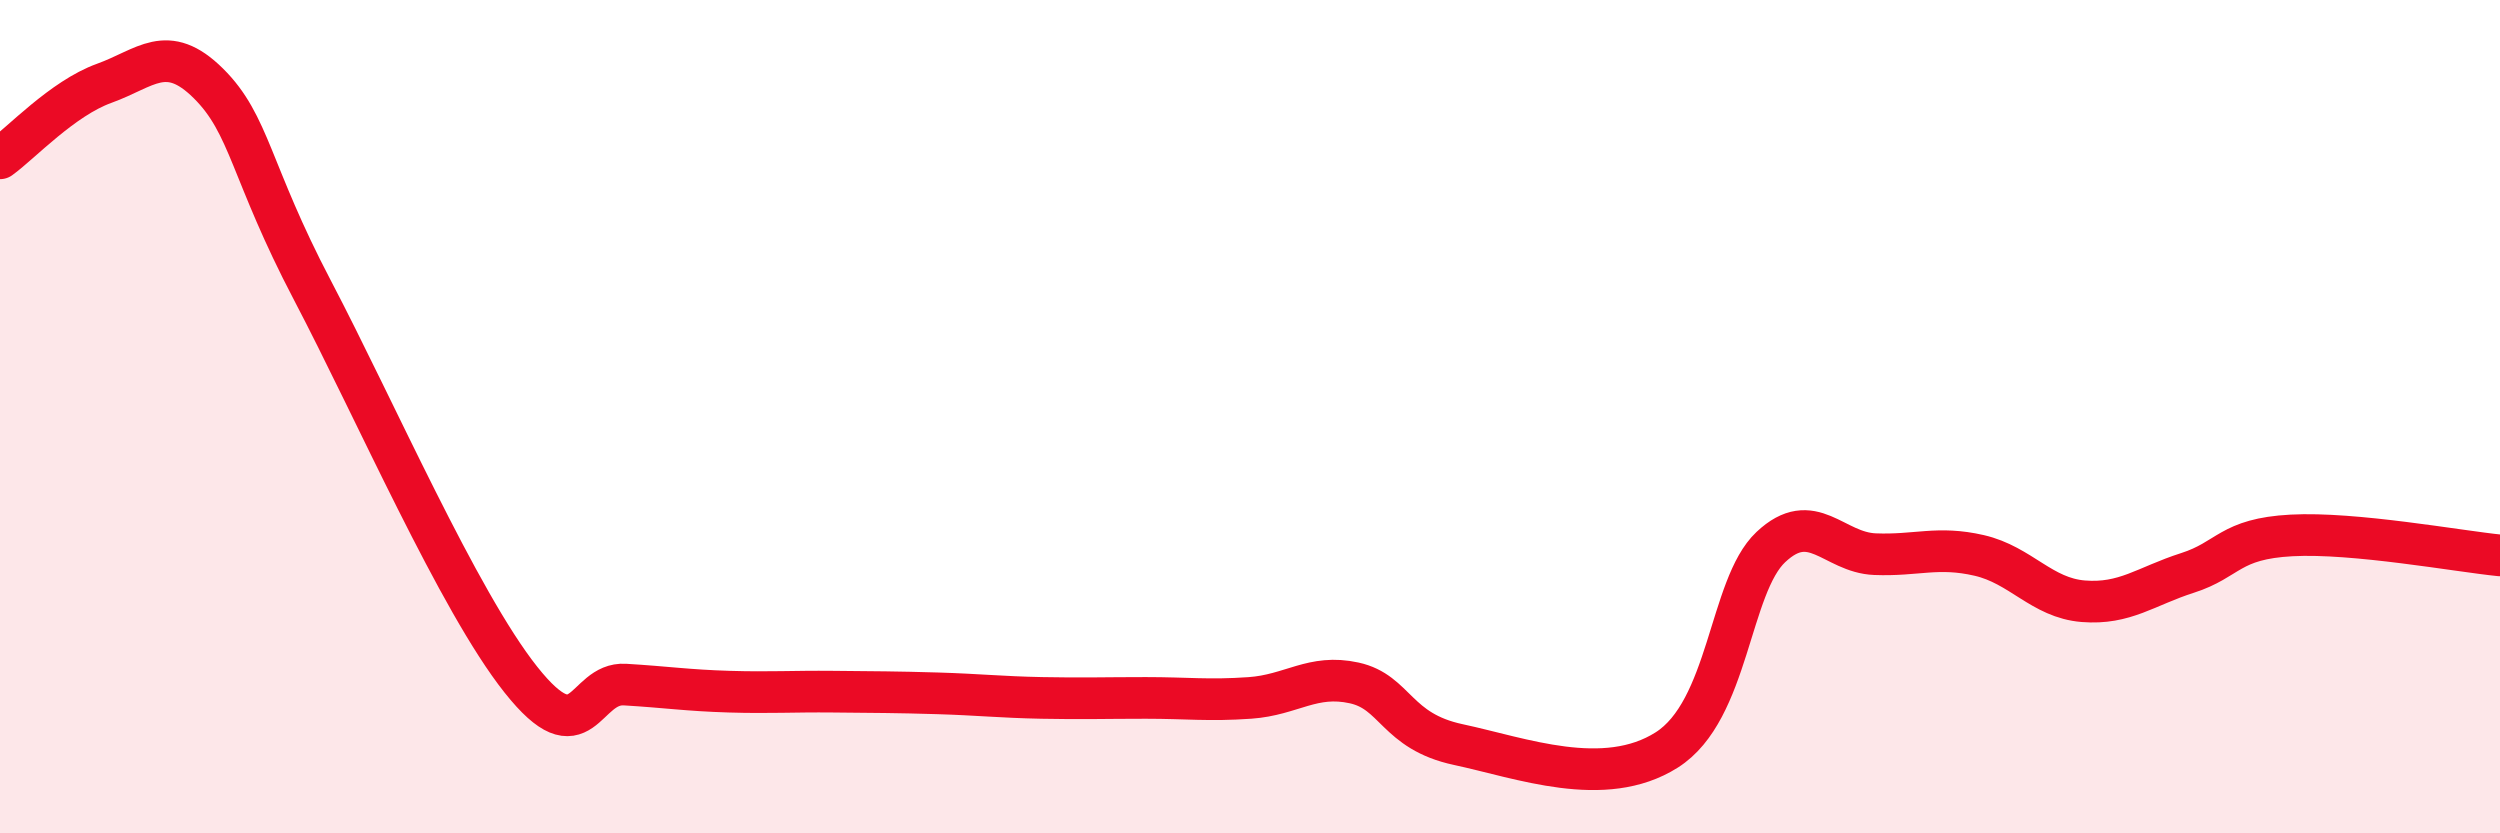
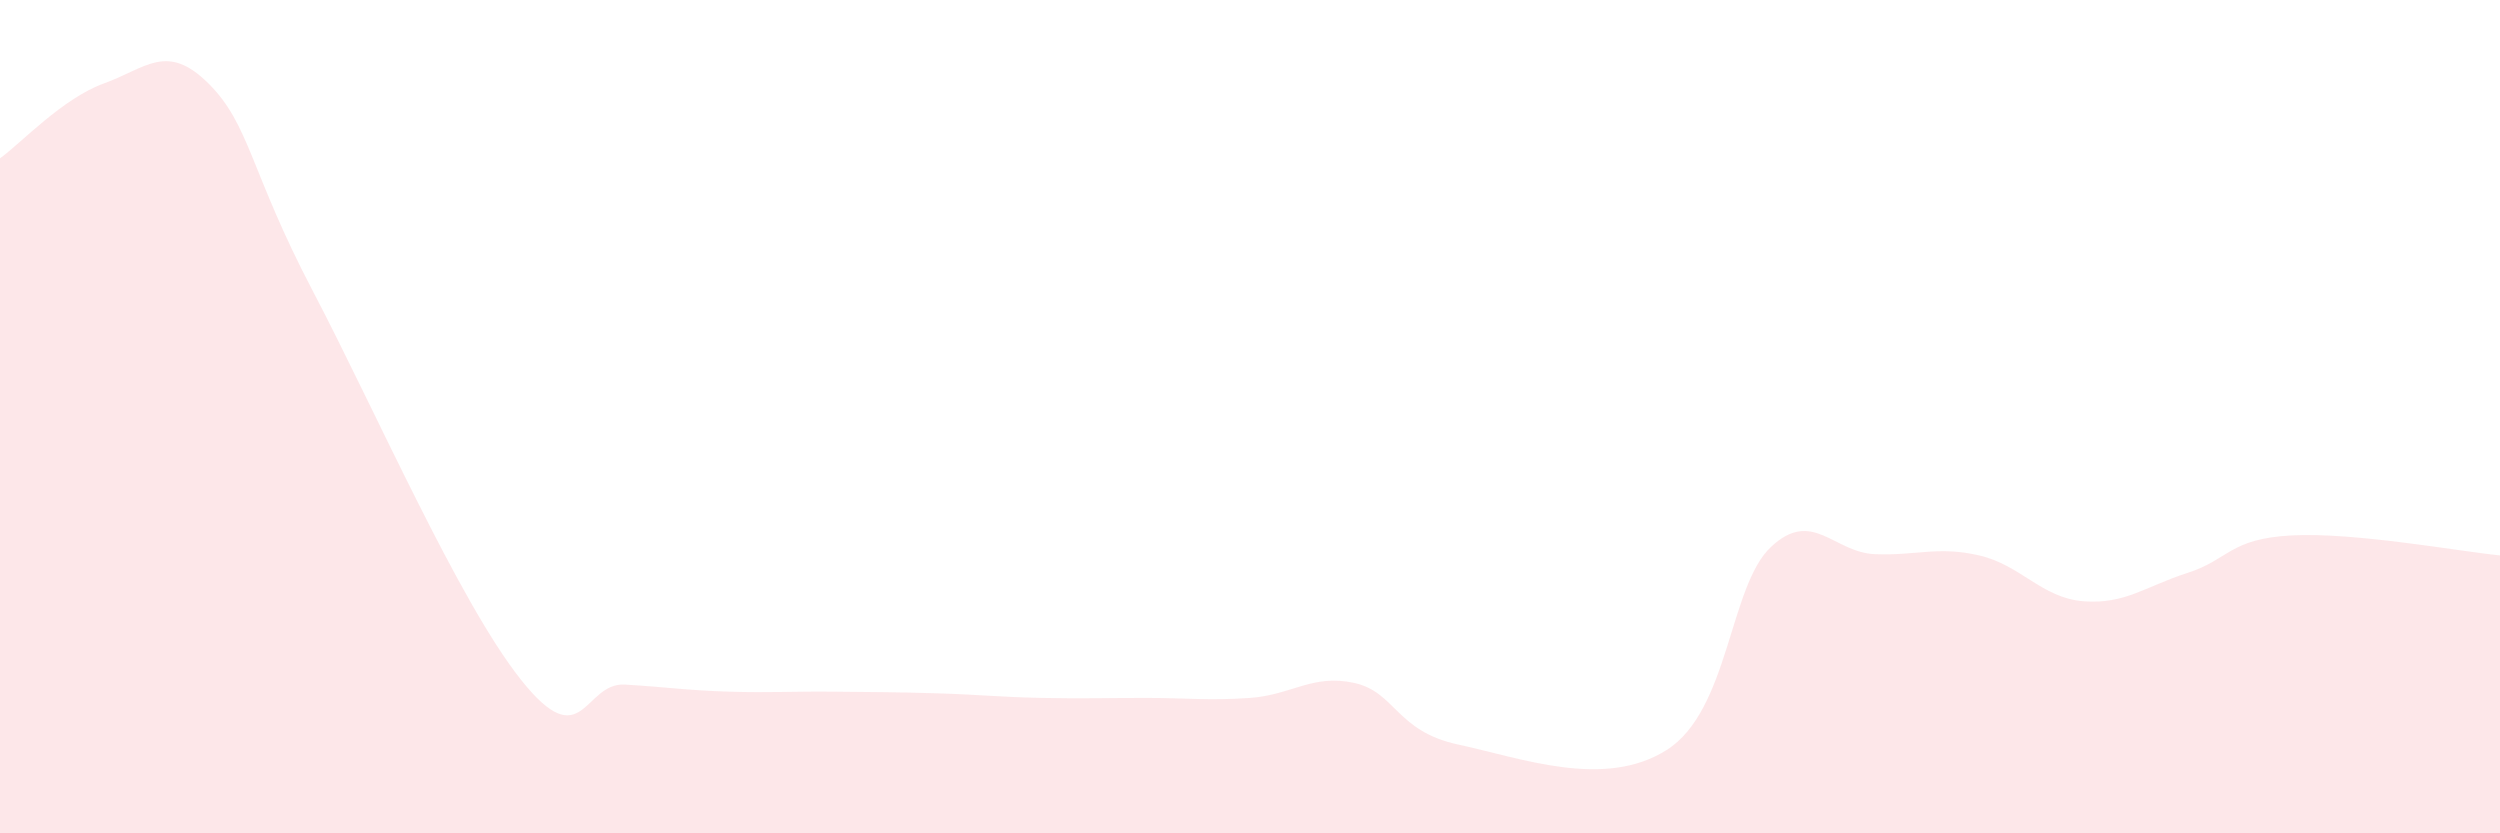
<svg xmlns="http://www.w3.org/2000/svg" width="60" height="20" viewBox="0 0 60 20">
  <path d="M 0,3.8 C 0.5,3.44 1.5,2.36 2.5,2 C 3.5,1.64 4,1.01 5,2 C 6,2.99 6,4.11 7.5,6.97 C 9,9.83 11,14.42 12.5,16.31 C 14,18.2 14,16.37 15,16.43 C 16,16.49 16.5,16.57 17.5,16.6 C 18.5,16.63 19,16.59 20,16.6 C 21,16.61 21.5,16.61 22.5,16.64 C 23.5,16.67 24,16.73 25,16.75 C 26,16.77 26.5,16.75 27.5,16.75 C 28.5,16.75 29,16.82 30,16.75 C 31,16.68 31.5,16.17 32.5,16.39 C 33.5,16.61 33.5,17.55 35,17.87 C 36.5,18.19 38.5,18.95 40,18 C 41.5,17.05 41.5,14.07 42.5,13.13 C 43.5,12.19 44,13.26 45,13.3 C 46,13.34 46.5,13.1 47.5,13.33 C 48.5,13.56 49,14.35 50,14.43 C 51,14.51 51.5,14.07 52.5,13.75 C 53.5,13.43 53.5,12.93 55,12.85 C 56.5,12.77 59,13.23 60,13.33L60 20L0 20Z" fill="#EB0A25" opacity="0.1" stroke-linecap="round" stroke-linejoin="round" />
-   <path d="M 0,3.8 C 0.5,3.44 1.5,2.36 2.5,2 C 3.5,1.64 4,1.01 5,2 C 6,2.99 6,4.11 7.5,6.97 C 9,9.83 11,14.42 12.5,16.31 C 14,18.2 14,16.37 15,16.43 C 16,16.49 16.5,16.57 17.5,16.6 C 18.5,16.63 19,16.59 20,16.6 C 21,16.61 21.5,16.61 22.5,16.64 C 23.5,16.67 24,16.73 25,16.75 C 26,16.77 26.5,16.75 27.5,16.75 C 28.5,16.75 29,16.82 30,16.75 C 31,16.68 31.5,16.17 32.5,16.39 C 33.5,16.61 33.5,17.55 35,17.87 C 36.5,18.19 38.5,18.95 40,18 C 41.5,17.05 41.5,14.07 42.5,13.13 C 43.5,12.19 44,13.26 45,13.3 C 46,13.34 46.5,13.1 47.5,13.33 C 48.5,13.56 49,14.35 50,14.43 C 51,14.51 51.5,14.07 52.5,13.75 C 53.5,13.43 53.5,12.93 55,12.85 C 56.5,12.77 59,13.23 60,13.33" stroke="#EB0A25" stroke-width="1" fill="none" stroke-linecap="round" stroke-linejoin="round" />
</svg>